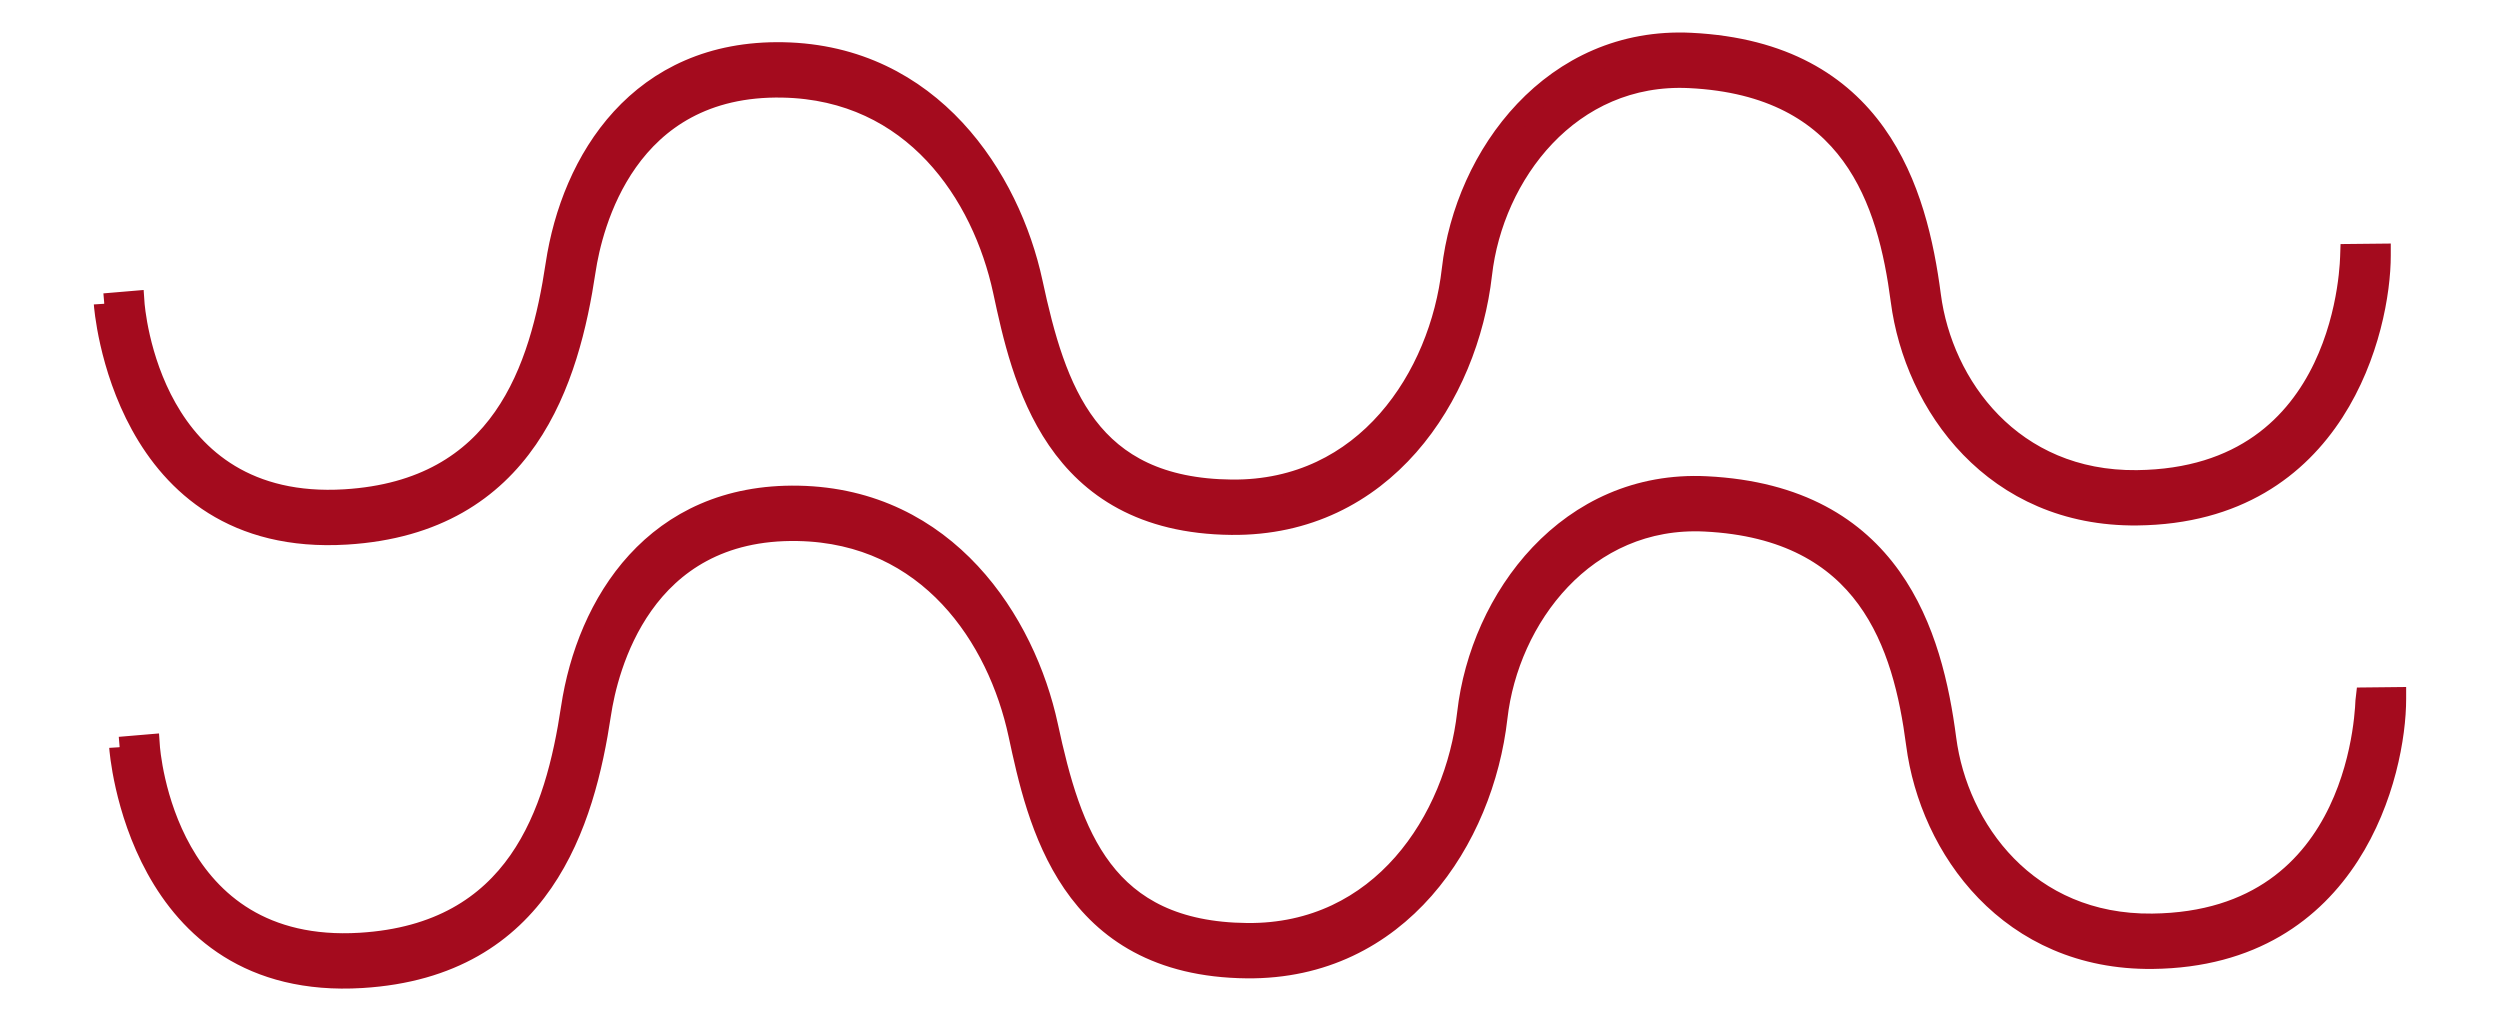
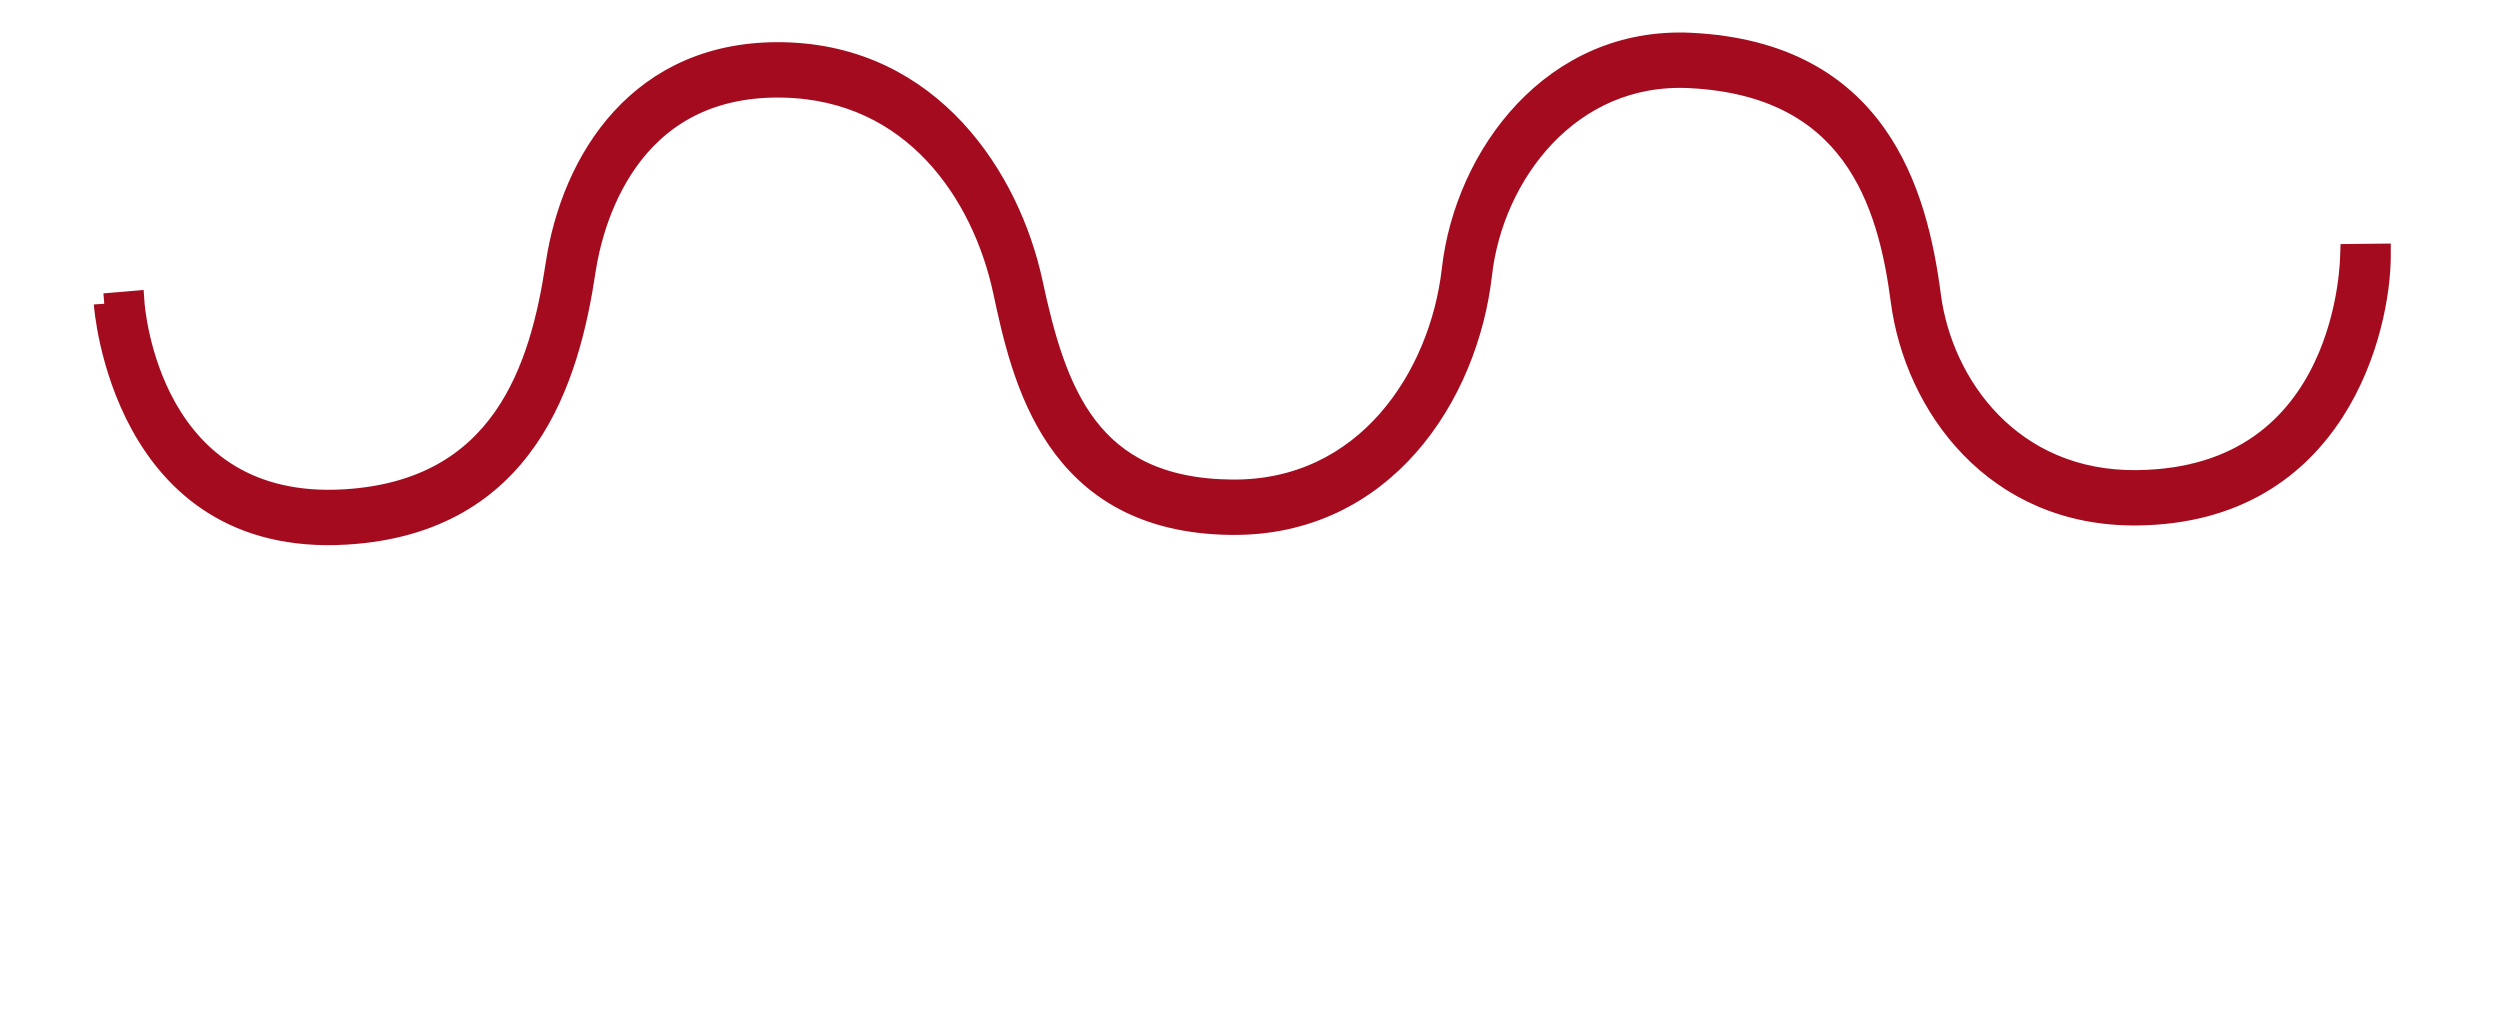
<svg xmlns="http://www.w3.org/2000/svg" width="359.643" height="146.896" viewBox="0 0 359.643 146.896">
  <defs>
    <clipPath id="clip-path">
      <rect id="Rechteck_155" data-name="Rechteck 155" width="146.896" height="359.643" transform="translate(-7 -17)" fill="#a40b1e" stroke="#a40b1e" stroke-width="3" />
    </clipPath>
  </defs>
  <g id="Gruppe_556" data-name="Gruppe 556" transform="translate(342.643 7) rotate(90)" clip-path="url(#clip-path)">
-     <path id="Pfad_584" data-name="Pfad 584" d="M63.234,327.429l-.36-4.265c1.236-.081,30.258-2.295,28.548-30.352-1.377-22.623-18.807-28.111-33.836-30.367-15-2.25-30.881-12.016-30.476-32.682.419-21.288,18.073-32.6,33.062-35.83,15.617-3.358,29.648-8.081,29.851-28.7.191-19.284-16.294-29.957-31.692-31.71-16.52-1.88-33.553-14.555-32.58-34.341,1.318-26.823,21.343-32.519,36.295-34.467C75,63.023,88.862,53.011,88.666,35.028c-.332-30.662-32.178-30.7-32.533-30.75L56.086,0h.206C66.772,0,93.316,6.233,93.628,34.987c.223,20.535-15.83,32-30.841,33.954-14.331,1.871-30.928,7.02-32.079,30.421-.846,17.25,13.934,28.29,28.273,29.92,17.492,1.993,36.22,14.106,36,35.988-.251,25.638-21.135,30.13-33.61,32.814-13.922,2.994-28.931,12.908-29.3,31.749-.444,22.612,20.068,27.452,26.365,28.4,15.53,2.331,36.362,8.429,37.94,34.358,1.97,32.3-32.791,34.82-33.144,34.842" transform="translate(37.26 -1.999)" fill="#a40b1e" stroke="#a40b1e" stroke-width="3" />
    <path id="Pfad_585" data-name="Pfad 585" d="M37.523,328.463l-.36-4.265c1.236-.081,30.258-2.295,28.548-30.35-1.38-22.625-18.807-28.113-33.836-30.369-15-2.254-30.883-12.022-30.476-32.684.419-21.284,18.073-32.6,33.062-35.83,15.617-3.356,29.648-8.076,29.851-28.7.191-19.284-16.294-29.955-31.692-31.708C16.1,132.678-.933,120,.04,100.216,1.355,73.393,21.383,67.7,36.334,65.749,49.291,64.057,63.151,54.043,62.955,36.06,62.623,5.4,30.774,5.325,30.419,5.312l-.045-4.278h.2c10.481,0,37.027,6.233,37.339,34.985.223,20.537-15.83,32-30.841,33.956C22.745,71.847,6.146,77,5,100.4c-.846,17.25,13.934,28.29,28.273,29.92,17.492,1.993,36.22,14.106,36,35.988-.253,25.64-21.135,30.13-33.61,32.812-13.922,3-28.931,12.91-29.3,31.749-.444,22.61,20.068,27.452,26.363,28.4,15.532,2.331,36.362,8.429,37.942,34.358,1.968,32.3-32.791,34.82-33.144,34.842" transform="translate(-0.823 -0.821)" fill="#a40b1e" stroke="#a40b1e" stroke-width="3" />
  </g>
</svg>